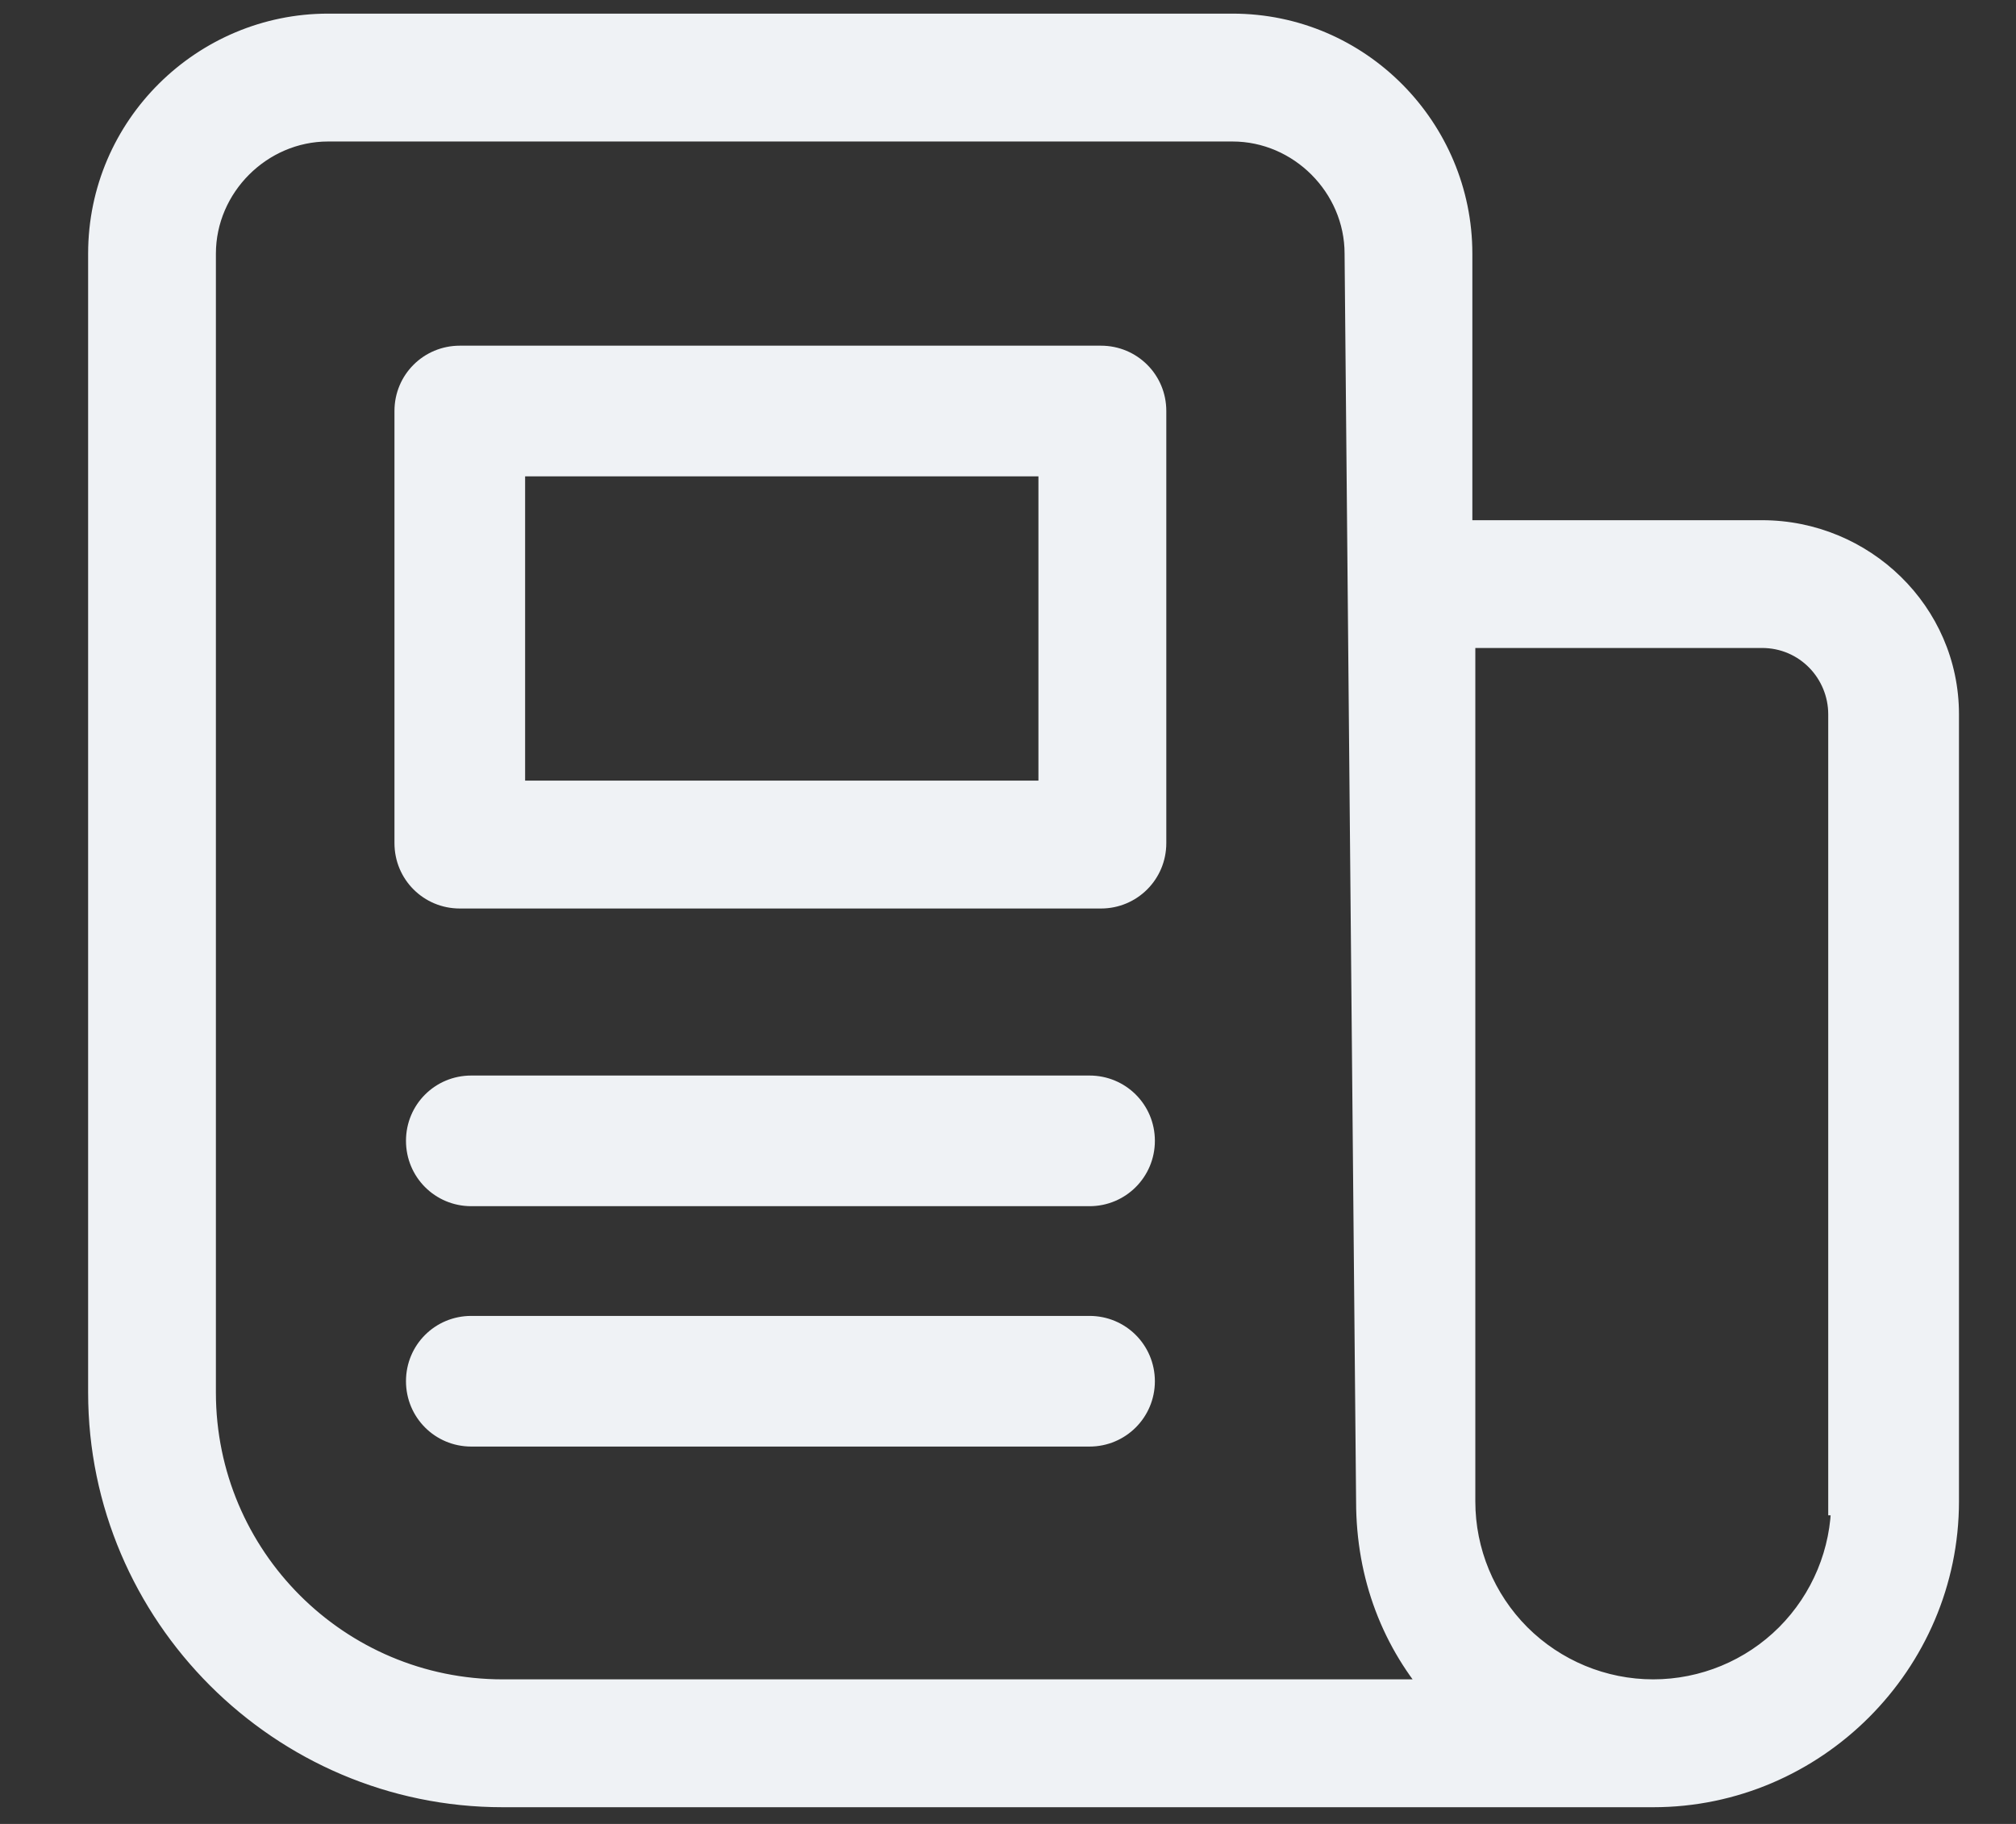
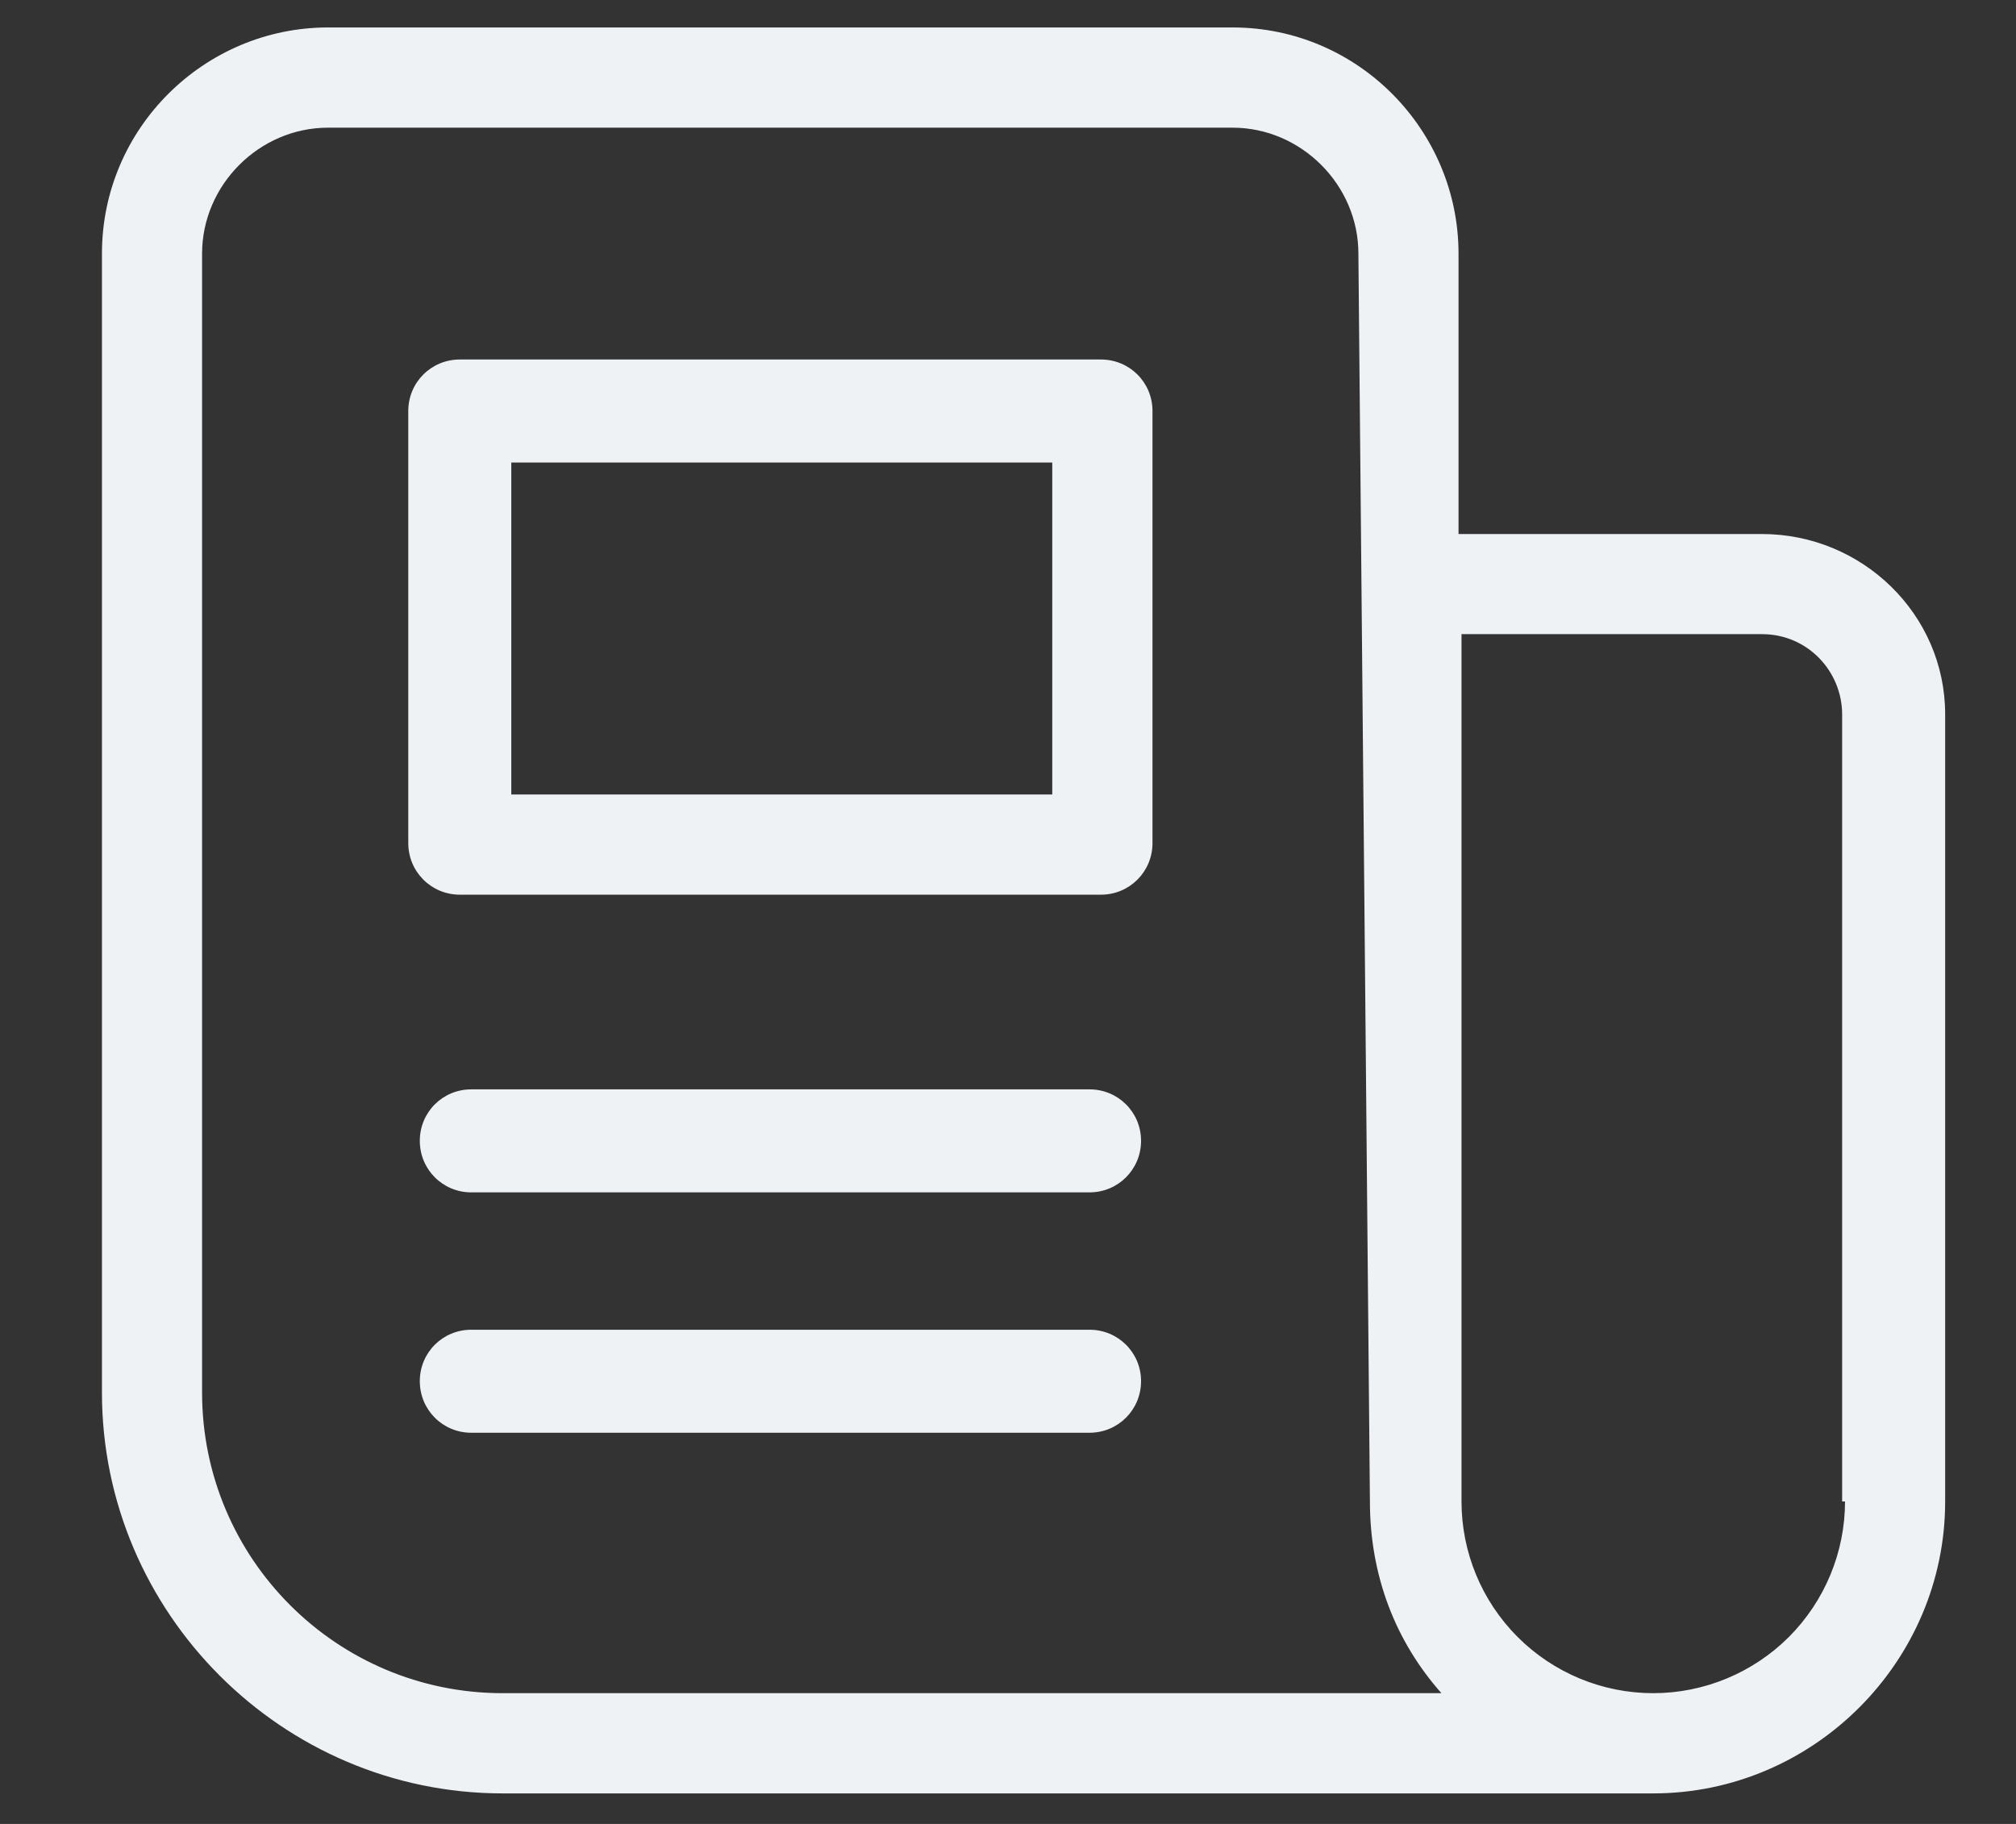
<svg xmlns="http://www.w3.org/2000/svg" width="21" height="19" viewBox="0 0 21 19" fill="none">
  <rect x="0" y="0" width="21" height="19" fill="#333333" stroke="none" />
  <path d="M12.839 0.286C14.15 0.286 15.193 1.36 15.193 2.642V5.563H18.354C19.397 5.563 20.262 6.398 20.262 7.441V15.641C20.262 17.31 18.89 18.682 17.221 18.682H5.236C2.941 18.682 1.063 16.803 1.062 14.508V2.642C1.062 1.33 2.135 0.286 3.417 0.286H12.839ZM3.417 1.33C2.702 1.33 2.105 1.926 2.105 2.642V14.508C2.106 16.237 3.507 17.638 5.236 17.638H15.015C14.538 17.101 14.27 16.416 14.27 15.641L14.15 2.642C14.15 1.926 13.554 1.33 12.839 1.33H3.417ZM15.224 6.606V15.641C15.224 16.17 15.434 16.678 15.809 17.053C16.183 17.427 16.691 17.638 17.221 17.638C17.75 17.638 18.259 17.427 18.634 17.053C19.008 16.678 19.219 16.17 19.219 15.641H19.189V7.441C19.188 6.994 18.831 6.606 18.354 6.606H15.224ZM11.349 13.852C11.647 13.852 11.886 14.09 11.886 14.388C11.886 14.686 11.647 14.925 11.349 14.925H4.909C4.611 14.925 4.373 14.686 4.373 14.388C4.373 14.09 4.611 13.852 4.909 13.852H11.349ZM11.349 11.348C11.647 11.348 11.886 11.586 11.886 11.884C11.886 12.182 11.647 12.421 11.349 12.421H4.909C4.611 12.421 4.373 12.182 4.373 11.884C4.373 11.586 4.611 11.348 4.909 11.348H11.349ZM11.468 3.745C11.766 3.745 12.005 3.983 12.005 4.281V8.783C12.005 9.081 11.766 9.32 11.468 9.32H4.79C4.492 9.32 4.253 9.081 4.253 8.783V4.281C4.253 3.983 4.492 3.745 4.79 3.745H11.468ZM5.326 8.276H10.961V4.818H5.326V8.276Z" fill="#EFF2F5" />
-   <path d="M12.839 0.286L12.839 0.142H12.839V0.286ZM15.193 5.563H15.049V5.707H15.193V5.563ZM20.262 7.441H20.406V7.441L20.262 7.441ZM20.262 15.641L20.406 15.641V15.641H20.262ZM1.062 14.508H0.918V14.508L1.062 14.508ZM1.062 2.642H1.206H1.062ZM3.417 0.286V0.142H3.417L3.417 0.286ZM3.417 1.33V1.186H3.417L3.417 1.33ZM2.105 14.508H1.961V14.508L2.105 14.508ZM15.015 17.638V17.782H15.335L15.122 17.542L15.015 17.638ZM14.27 15.641L14.414 15.641L14.414 15.639L14.27 15.641ZM14.15 2.642H14.006L14.006 2.643L14.15 2.642ZM12.839 1.33L12.839 1.186H12.839V1.33ZM15.224 6.606V6.462H15.08V6.606H15.224ZM15.224 15.641H15.08V15.641L15.224 15.641ZM15.809 17.053L15.707 17.155L15.707 17.155L15.809 17.053ZM17.221 17.638L17.221 17.782H17.221V17.638ZM18.634 17.053L18.736 17.155L18.736 17.154L18.634 17.053ZM19.219 15.641L19.363 15.641L19.363 15.497H19.219V15.641ZM19.189 15.641H19.044V15.785H19.189V15.641ZM19.189 7.441H19.332V7.441L19.189 7.441ZM11.886 14.388H12.03V14.388L11.886 14.388ZM4.909 14.925L4.909 15.069H4.909V14.925ZM4.373 14.388L4.229 14.388V14.388H4.373ZM4.909 13.852V13.708H4.909L4.909 13.852ZM11.886 11.884H12.03V11.884L11.886 11.884ZM4.909 12.421L4.909 12.565H4.909V12.421ZM4.373 11.884L4.229 11.884V11.884H4.373ZM4.909 11.348V11.204H4.909L4.909 11.348ZM12.005 4.281H12.149V4.281L12.005 4.281ZM12.005 8.783L12.149 8.783V8.783H12.005ZM4.253 8.783H4.109V8.783L4.253 8.783ZM4.253 4.281L4.109 4.281V4.281H4.253ZM5.326 8.276H5.182V8.42H5.326V8.276ZM10.961 8.276V8.42H11.105V8.276H10.961ZM10.961 4.818H11.105V4.674H10.961V4.818ZM5.326 4.818V4.674H5.182V4.818H5.326ZM12.839 0.286L12.839 0.43C14.07 0.43 15.049 1.438 15.049 2.642H15.193H15.337C15.337 1.281 14.231 0.142 12.839 0.142L12.839 0.286ZM15.193 2.642H15.049V5.563H15.193H15.337V2.642H15.193ZM15.193 5.563V5.707H18.354V5.563V5.419H15.193V5.563ZM18.354 5.563V5.707C19.32 5.707 20.118 6.48 20.118 7.441L20.262 7.441L20.406 7.441C20.406 6.315 19.474 5.419 18.354 5.419V5.563ZM20.262 7.441H20.118V15.641H20.262H20.406V7.441H20.262ZM20.262 15.641L20.118 15.641C20.117 17.23 18.811 18.538 17.221 18.538V18.682V18.826C18.97 18.826 20.405 17.39 20.406 15.641L20.262 15.641ZM17.221 18.682V18.538H5.236V18.682V18.826H17.221V18.682ZM5.236 18.682V18.538C3.02 18.538 1.207 16.724 1.206 14.508L1.062 14.508L0.918 14.508C0.919 16.883 2.861 18.826 5.236 18.826V18.682ZM1.062 14.508H1.206V2.642H1.062H0.918V14.508H1.062ZM1.062 2.642H1.206C1.206 1.411 2.214 0.43 3.417 0.43L3.417 0.286L3.417 0.142C2.057 0.142 0.918 1.249 0.918 2.642H1.062ZM3.417 0.286V0.43H12.839V0.286V0.142H3.417V0.286ZM3.417 1.33L3.417 1.186C2.622 1.186 1.961 1.847 1.961 2.642H2.105H2.249C2.249 2.006 2.781 1.474 3.417 1.474L3.417 1.33ZM2.105 2.642H1.961V14.508H2.105H2.249V2.642H2.105ZM2.105 14.508L1.961 14.508C1.962 16.316 3.428 17.782 5.236 17.782V17.638V17.494C3.587 17.494 2.25 16.157 2.249 14.508L2.105 14.508ZM5.236 17.638V17.782H15.015V17.638V17.494H5.236V17.638ZM15.015 17.638L15.122 17.542C14.669 17.032 14.414 16.381 14.414 15.641L14.27 15.641L14.126 15.641C14.126 16.45 14.406 17.17 14.907 17.733L15.015 17.638ZM14.27 15.641L14.414 15.639L14.294 2.64L14.15 2.642L14.006 2.643L14.126 15.642L14.27 15.641ZM14.15 2.642H14.294C14.294 1.847 13.634 1.186 12.839 1.186L12.839 1.33L12.839 1.474C13.475 1.474 14.006 2.006 14.006 2.642H14.15ZM12.839 1.33V1.186H3.417V1.33V1.474H12.839V1.33ZM15.224 6.606H15.08V15.641H15.224H15.368V6.606H15.224ZM15.224 15.641L15.08 15.641C15.08 16.209 15.305 16.753 15.707 17.155L15.809 17.053L15.91 16.951C15.563 16.603 15.368 16.132 15.368 15.641L15.224 15.641ZM15.809 17.053L15.707 17.155C16.108 17.556 16.653 17.782 17.221 17.782L17.221 17.638L17.221 17.494C16.729 17.494 16.258 17.298 15.91 16.951L15.809 17.053ZM17.221 17.638V17.782C17.789 17.782 18.334 17.556 18.736 17.155L18.634 17.053L18.532 16.951C18.184 17.299 17.712 17.494 17.221 17.494V17.638ZM18.634 17.053L18.736 17.154C19.137 16.753 19.363 16.208 19.363 15.641L19.219 15.641L19.075 15.641C19.075 16.132 18.879 16.603 18.532 16.951L18.634 17.053ZM19.219 15.641V15.497H19.189V15.641V15.785H19.219V15.641ZM19.189 15.641H19.332V7.441H19.189H19.044V15.641H19.189ZM19.189 7.441L19.332 7.441C19.332 6.918 18.913 6.462 18.354 6.462V6.606V6.75C18.748 6.75 19.044 7.07 19.044 7.441L19.189 7.441ZM18.354 6.606V6.462H15.224V6.606V6.75H18.354V6.606ZM11.349 13.852V13.996C11.567 13.996 11.742 14.17 11.742 14.388L11.886 14.388L12.03 14.388C12.029 14.01 11.726 13.708 11.349 13.708V13.852ZM11.886 14.388H11.742C11.742 14.606 11.567 14.781 11.349 14.781V14.925V15.069C11.726 15.069 12.03 14.765 12.03 14.388H11.886ZM11.349 14.925V14.781H4.909V14.925V15.069H11.349V14.925ZM4.909 14.925L4.909 14.781C4.691 14.781 4.517 14.607 4.517 14.388H4.373H4.229C4.229 14.765 4.531 15.069 4.909 15.069L4.909 14.925ZM4.373 14.388L4.517 14.388C4.517 14.169 4.691 13.996 4.909 13.996L4.909 13.852L4.909 13.708C4.532 13.708 4.229 14.01 4.229 14.388L4.373 14.388ZM4.909 13.852V13.996H11.349V13.852V13.708H4.909V13.852ZM11.349 11.348V11.492C11.568 11.492 11.742 11.665 11.742 11.884L11.886 11.884L12.03 11.884C12.03 11.506 11.726 11.204 11.349 11.204V11.348ZM11.886 11.884H11.742C11.742 12.102 11.567 12.277 11.349 12.277V12.421V12.565C11.726 12.565 12.03 12.261 12.03 11.884H11.886ZM11.349 12.421V12.277H4.909V12.421V12.565H11.349V12.421ZM4.909 12.421L4.909 12.277C4.691 12.277 4.517 12.103 4.517 11.884H4.373H4.229C4.229 12.261 4.531 12.565 4.909 12.565L4.909 12.421ZM4.373 11.884L4.517 11.884C4.517 11.665 4.691 11.492 4.909 11.492L4.909 11.348L4.909 11.204C4.532 11.204 4.229 11.506 4.229 11.884L4.373 11.884ZM4.909 11.348V11.492H11.349V11.348V11.204H4.909V11.348ZM11.468 3.745V3.889C11.687 3.889 11.861 4.063 11.861 4.281L12.005 4.281L12.149 4.281C12.149 3.903 11.845 3.601 11.468 3.601V3.745ZM12.005 4.281H11.861V8.783H12.005H12.149V4.281H12.005ZM12.005 8.783L11.861 8.783C11.861 9.002 11.686 9.176 11.468 9.176V9.32V9.464C11.845 9.464 12.149 9.161 12.149 8.783L12.005 8.783ZM11.468 9.32V9.176H4.79V9.32V9.464H11.468V9.32ZM4.79 9.32V9.176C4.571 9.176 4.397 9.002 4.397 8.783L4.253 8.783L4.109 8.783C4.109 9.161 4.412 9.464 4.79 9.464V9.32ZM4.253 8.783H4.397V4.281H4.253H4.109V8.783H4.253ZM4.253 4.281L4.397 4.281C4.397 4.063 4.571 3.889 4.79 3.889V3.745V3.601C4.413 3.601 4.109 3.903 4.109 4.281L4.253 4.281ZM4.79 3.745V3.889H11.468V3.745V3.601H4.79V3.745ZM5.326 8.276V8.42H10.961V8.276V8.132H5.326V8.276ZM10.961 8.276H11.105V4.818H10.961H10.817V8.276H10.961ZM10.961 4.818V4.674H5.326V4.818V4.962H10.961V4.818ZM5.326 4.818H5.182V8.276H5.326H5.47V4.818H5.326Z" fill="#EFF2F5" />
</svg>